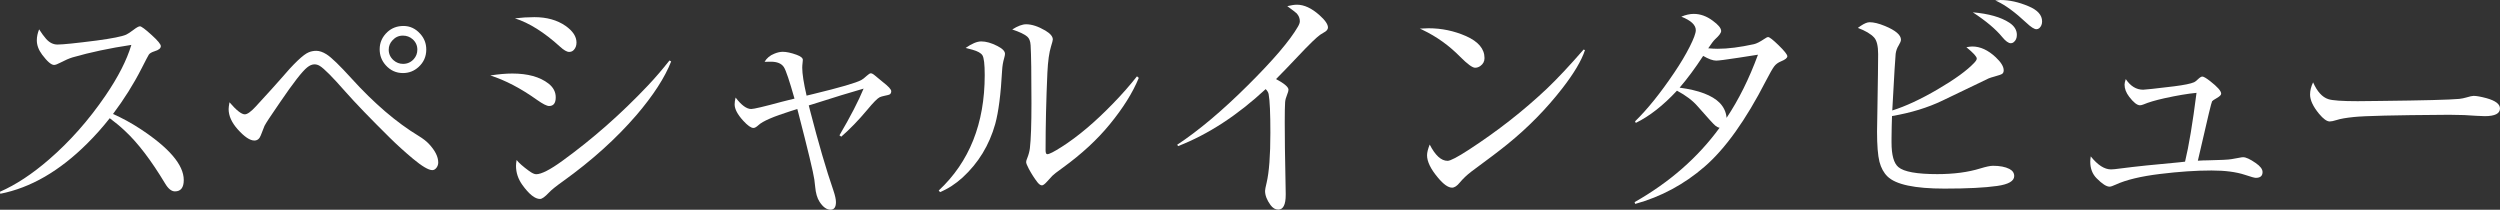
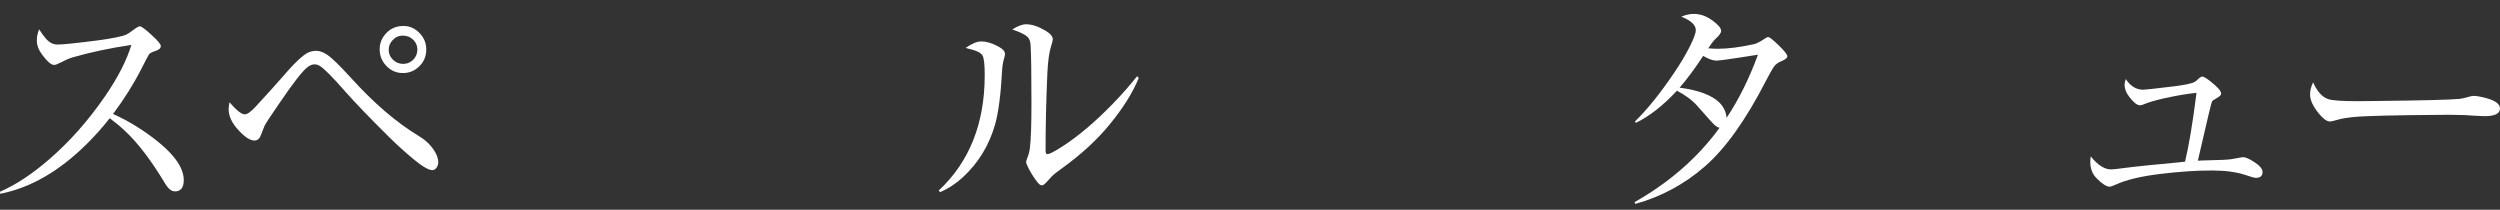
<svg xmlns="http://www.w3.org/2000/svg" id="_レイヤー_2" viewBox="0 0 344 28.859">
  <rect x="0" y="0" width="344" height="28.859" fill="#333333" stroke="none" />
  <defs>
    <style>.cls-1{fill:#fff;}</style>
  </defs>
  <g id="_レイヤー_1-2">
    <path class="cls-1" d="m15.551,15.684c1.252.554,2.465,1.213,3.638,1.977,4.065,2.647,6.097,5.017,6.097,7.111,0,1.041-.405,1.562-1.213,1.562-.476,0-.93-.366-1.362-1.097-1.905-3.167-3.732-5.566-5.483-7.194-.642-.609-1.352-1.202-2.127-1.778-.986,1.252-2.016,2.409-3.09,3.472-3.81,3.799-7.803,6.108-11.979,6.928l-.033-.282c2.182-.953,4.436-2.436,6.762-4.453,2.858-2.47,5.439-5.389,7.742-8.756,1.75-2.559,2.941-4.89,3.572-6.995-2.957.443-5.649,1.013-8.074,1.711-.476.144-1.041.388-1.695.731-.399.21-.687.316-.864.316-.388,0-.936-.471-1.645-1.412-.488-.654-.731-1.313-.731-1.977,0-.488.106-.991.316-1.512.322.509.637.941.947,1.296.465.532.991.797,1.578.797.72,0,2.509-.183,5.366-.548,2.149-.288,3.511-.559,4.087-.814.255-.122.592-.343,1.013-.665s.714-.482.881-.482c.199,0,.742.405,1.628,1.213.831.753,1.246,1.257,1.246,1.512,0,.299-.277.532-.831.698-.421.133-.692.288-.814.465-.089.133-.432.787-1.03,1.96-1.086,2.127-2.387,4.197-3.904,6.214Z" />
    <path class="cls-1" d="m31.575,14.072c.952,1.107,1.656,1.661,2.11,1.661.343,0,.841-.355,1.495-1.063,1.772-1.927,2.896-3.167,3.373-3.722,1.882-2.216,3.195-3.466,3.938-3.755.321-.133.665-.199,1.03-.199.432,0,.902.16,1.412.482.665.421,1.805,1.523,3.422,3.306,3.112,3.433,6.197,6.075,9.254,7.925.598.366,1.063.725,1.396,1.08.864.92,1.296,1.778,1.296,2.575,0,.266-.083.509-.249.731-.166.21-.355.316-.565.316-.521,0-1.407-.521-2.658-1.562-1.175-.986-2.238-1.95-3.19-2.891-2.691-2.658-4.747-4.791-6.164-6.396-1.728-1.971-2.886-3.134-3.472-3.489-.233-.144-.477-.216-.731-.216-.322,0-.654.139-.997.415-.676.532-1.922,2.132-3.738,4.801-1.263,1.828-1.977,2.913-2.143,3.256-.056.133-.228.571-.515,1.313-.178.465-.471.698-.881.698-.61,0-1.379-.521-2.309-1.562-.82-.93-1.229-1.85-1.229-2.758,0-.189.038-.504.116-.947ZM55.515,3.572c.897,0,1.666.36,2.309,1.08.553.609.831,1.329.831,2.16,0,.964-.355,1.767-1.063,2.409-.61.554-1.324.831-2.143.831-.942,0-1.734-.36-2.376-1.08-.554-.621-.831-1.352-.831-2.193,0-.92.354-1.711,1.063-2.376.609-.554,1.346-.831,2.21-.831Zm-.083,1.329c-.565,0-1.042.216-1.429.648-.344.366-.515.797-.515,1.296,0,.565.221,1.047.665,1.445.376.332.814.498,1.313.498.576,0,1.063-.216,1.462-.648.332-.366.498-.803.498-1.313,0-.565-.216-1.041-.648-1.429-.377-.332-.826-.498-1.346-.498Z" />
-     <path class="cls-1" d="m67.464,10.384c1.141-.177,2.149-.266,3.024-.266,2.137,0,3.799.459,4.984,1.379.665.521.997,1.152.997,1.894,0,.797-.305,1.196-.914,1.196-.31,0-.858-.277-1.645-.831-2.237-1.595-4.386-2.719-6.446-3.373Zm3.389-7.858c.897-.11,1.788-.166,2.675-.166,1.705,0,3.134.399,4.286,1.196,1.008.709,1.512,1.473,1.512,2.293,0,.409-.116.742-.349.997-.166.199-.388.299-.665.299-.31,0-.731-.243-1.263-.731-2.171-1.971-4.237-3.267-6.197-3.888Zm.233,19.488c.31.399.875.897,1.695,1.495.421.31.753.465.997.465.709,0,1.905-.609,3.589-1.828,4.176-3.024,8.102-6.479,11.779-10.367.986-1.041,1.977-2.193,2.974-3.456l.233.133c-.875,2.226-2.47,4.691-4.785,7.393-2.78,3.223-6.136,6.247-10.068,9.071-.997.709-1.656,1.24-1.977,1.595-.542.576-.947.864-1.213.864-.698,0-1.512-.648-2.442-1.944-.576-.808-.864-1.678-.864-2.608,0-.222.027-.493.083-.814Z" />
-     <path class="cls-1" d="m109.324,13.574c-.698-2.47-1.185-3.915-1.462-4.336-.322-.498-.92-.748-1.794-.748-.066,0-.355.006-.864.017.299-.509.742-.881,1.329-1.113.421-.177.814-.266,1.18-.266.509,0,1.146.139,1.911.415.565.21.847.443.847.698,0,.089-.011.21-.033.366-.033.277-.05.515-.05.714,0,.831.199,2.11.598,3.838.255-.066.576-.144.964-.233,3.655-.886,5.842-1.523,6.563-1.911.189-.1.438-.293.748-.581.255-.233.443-.349.565-.349.144,0,.343.11.598.332.454.376.803.665,1.047.864.775.598,1.163,1.019,1.163,1.263,0,.189-.061.332-.183.432-.066.056-.305.122-.714.199-.31.066-.538.133-.681.199-.31.144-.886.725-1.728,1.744-1.196,1.429-2.387,2.658-3.572,3.688l-.249-.183c1.518-2.592,2.625-4.735,3.323-6.43-1.717.488-4.081,1.213-7.094,2.176l-.449.133c.044.189.106.432.183.731,1.152,4.463,2.22,8.124,3.207,10.982.233.687.349,1.219.349,1.595,0,.698-.249,1.047-.748,1.047-.532,0-1.036-.366-1.512-1.097-.322-.498-.521-1.185-.598-2.06-.033-.343-.072-.675-.116-.997-.144-.997-.881-4.065-2.21-9.204-.066-.255-.11-.421-.133-.498l-.897.282c-2.392.753-3.871,1.396-4.436,1.927-.288.266-.521.399-.698.399-.332,0-.803-.332-1.412-.997-.787-.864-1.18-1.612-1.18-2.243,0-.288.044-.604.133-.947.797,1.053,1.512,1.578,2.143,1.578.366,0,1.772-.332,4.22-.997.056-.011.343-.083.864-.216.199-.044.493-.116.881-.216Z" />
    <path class="cls-1" d="m132.872,6.596c.853-.598,1.568-.897,2.143-.897.665,0,1.406.21,2.226.631.698.355,1.047.714,1.047,1.08,0,.122-.039.322-.116.598-.155.509-.249,1.074-.282,1.695-.177,3.256-.493,5.709-.947,7.36-.82,2.913-2.315,5.366-4.486,7.36-.974.886-2.01,1.556-3.107,2.01l-.183-.216c4.22-3.932,6.33-9.227,6.33-15.883,0-1.485-.106-2.392-.316-2.725-.199-.31-.654-.565-1.362-.764-.011-.011-.326-.094-.947-.249Zm6.413-2.542c.753-.476,1.39-.714,1.911-.714.775,0,1.656.288,2.642.864.687.409,1.03.82,1.03,1.229,0,.11-.083.432-.249.964-.255.808-.421,2.01-.498,3.605-.166,3.732-.249,7.288-.249,10.666,0,.366.077.548.233.548.277,0,.941-.338,1.994-1.013,2.237-1.429,4.58-3.406,7.028-5.931,1.24-1.273,2.348-2.531,3.323-3.771l.249.216c-.831,2.027-2.16,4.154-3.987,6.38-1.717,2.104-3.882,4.104-6.496,5.998-.787.565-1.252.925-1.396,1.08l-.764.831c-.299.332-.526.498-.681.498-.189,0-.393-.139-.615-.415-.421-.542-.82-1.163-1.196-1.861-.243-.465-.366-.775-.366-.93,0-.133.056-.326.166-.581.177-.443.293-.881.349-1.313.144-1.229.216-3.3.216-6.214,0-4.043-.039-6.701-.116-7.975-.033-.554-.189-.947-.465-1.18-.376-.322-1.063-.648-2.06-.98Z" />
-     <path class="cls-1" d="m175.585,10.882c1.141.609,1.711,1.097,1.711,1.462,0,.144-.061.366-.183.665-.166.399-.26.753-.282,1.063-.033.498-.05,1.412-.05,2.741,0,2.116.033,4.741.1,7.875.011.642.022,1.273.033,1.894v.233c0,1.352-.343,2.027-1.03,2.027-.399,0-.753-.21-1.063-.631-.498-.687-.748-1.335-.748-1.944,0-.166.072-.542.216-1.13.343-1.462.515-3.749.515-6.862,0-2.669-.077-4.43-.233-5.283-.033-.243-.172-.488-.415-.731-3.888,3.611-7.902,6.224-12.045,7.842l-.133-.183c2.957-1.95,6.203-4.679,9.736-8.191,3.489-3.466,5.782-6.153,6.878-8.058.177-.299.266-.548.266-.748,0-.399-.144-.758-.432-1.08-.11-.11-.542-.443-1.296-.997.554-.133.997-.199,1.329-.199.986,0,2.016.476,3.09,1.429.787.698,1.18,1.269,1.18,1.711,0,.266-.205.504-.615.714-.299.155-.609.376-.93.665-.654.565-2.06,2-4.22,4.303-.222.233-.681.704-1.379,1.412Z" />
-     <path class="cls-1" d="m195.364,3.938c.631-.033,1.03-.05,1.196-.05,1.805,0,3.528.36,5.167,1.08,1.695.753,2.542,1.761,2.542,3.024,0,.454-.189.814-.565,1.08-.222.166-.465.249-.731.249-.366,0-1.041-.493-2.027-1.479-1.528-1.562-3.256-2.802-5.184-3.722l-.133-.066-.266-.116Zm1.362,15.95c.764,1.495,1.584,2.243,2.459,2.243.388,0,1.373-.515,2.957-1.545,3.932-2.559,7.51-5.36,10.733-8.407,1.396-1.329,3.074-3.118,5.034-5.366l.183.083c-.465,1.429-1.506,3.184-3.123,5.267-2.204,2.835-4.724,5.4-7.559,7.692-.964.787-2.614,2.038-4.951,3.755-.609.465-1.141.969-1.595,1.512-.376.465-.731.698-1.063.698-.532,0-1.18-.459-1.944-1.379-.997-1.185-1.495-2.21-1.495-3.074,0-.376.122-.87.366-1.479Z" />
    <path class="cls-1" d="m236.614,17.578c-.177-.022-.376-.122-.598-.299-.21-.166-1.024-1.057-2.442-2.675-.675-.775-1.617-1.485-2.824-2.127-1.894,2.038-3.782,3.516-5.665,4.436l-.1-.216c1.705-1.661,3.506-3.898,5.4-6.712.853-1.263,1.559-2.448,2.119-3.555.559-1.107.839-1.867.839-2.276,0-.72-.665-1.34-1.994-1.861.609-.255,1.18-.382,1.711-.382.908,0,1.784.316,2.625.947.764.554,1.146,1.024,1.146,1.412,0,.255-.282.637-.847,1.146-.199.189-.509.598-.93,1.229.488.044.925.066,1.313.066,1.396,0,3.051-.21,4.968-.631.355-.077.837-.322,1.445-.731.233-.166.405-.249.515-.249.189,0,.665.371,1.429,1.113.808.787,1.213,1.296,1.213,1.528s-.288.465-.864.698c-.409.166-.725.399-.947.698-.233.31-.609.969-1.13,1.977-2.78,5.416-5.599,9.36-8.457,11.829-2.802,2.426-5.981,4.131-9.536,5.117l-.083-.249c4.818-2.735,8.717-6.147,11.696-10.234Zm.964-1.362c1.661-2.481,3.101-5.377,4.32-8.689-.277.033-1.163.172-2.658.415-1.728.266-2.758.399-3.09.399-.454,0-1.053-.216-1.794-.648-1.107,1.695-2.187,3.151-3.24,4.37,2.647.355,4.486,1.053,5.516,2.093.565.587.881,1.273.947,2.06Z" />
-     <path class="cls-1" d="m260.374,15.202c1.861-.587,3.943-1.556,6.247-2.907,2.37-1.385,4.048-2.603,5.034-3.655.233-.243.349-.438.349-.581,0-.266-.476-.787-1.429-1.562.355-.066.625-.1.814-.1,1.097,0,2.171.493,3.223,1.479.731.687,1.097,1.285,1.097,1.794,0,.222-.066.382-.199.482-.11.089-.471.216-1.08.382-.332.089-.592.172-.781.249-.166.066-2.287,1.086-6.363,3.057-2.027.974-4.342,1.684-6.945,2.127-.033.886-.056,1.911-.066,3.074v.565c0,1.739.316,2.868.947,3.389.753.642,2.536.964,5.35.964,2.27,0,4.242-.26,5.915-.781.797-.243,1.379-.366,1.744-.366.941,0,1.695.144,2.26.432.443.233.665.559.665.98,0,.687-.781,1.141-2.343,1.362-1.684.243-4.098.366-7.244.366-4.11,0-6.729-.559-7.858-1.678-.509-.498-.875-1.169-1.097-2.01-.222-.886-.332-2.276-.332-4.17,0-.554.017-1.578.05-3.074.066-3.898.1-6.424.1-7.576,0-1.107-.183-1.867-.548-2.276-.454-.498-1.202-.941-2.243-1.329.177-.122.31-.216.399-.282.498-.332.903-.498,1.213-.498.576,0,1.279.172,2.11.515,1.473.609,2.21,1.24,2.21,1.894,0,.177-.106.438-.316.781-.222.355-.36.742-.415,1.163-.044.277-.199,2.874-.465,7.792Zm11.082-13.507c2.193.189,3.871.665,5.034,1.429.687.454,1.03,1.013,1.03,1.678,0,.443-.15.781-.449,1.013-.11.089-.238.133-.382.133-.322,0-.714-.282-1.18-.847-.886-1.086-2.237-2.22-4.054-3.406Zm3.09-1.628c.343-.044.576-.066.698-.066,1.229,0,2.515.282,3.854.847,1.263.521,1.894,1.219,1.894,2.093,0,.388-.127.698-.382.93-.122.1-.255.15-.399.15-.299,0-.764-.299-1.396-.897-1.539-1.44-2.885-2.426-4.037-2.957l-.233-.1Z" />
    <path class="cls-1" d="m302.422,22.113c.509-.033.953-.05,1.329-.05,1.784-.033,2.885-.089,3.306-.166.409-.066.781-.133,1.113-.199.189-.044.349-.066.482-.066.388,0,.964.266,1.728.797.631.432.947.847.947,1.246,0,.532-.31.797-.93.797-.177,0-.675-.139-1.495-.415-1.207-.399-2.741-.598-4.602-.598-2.116,0-4.486.16-7.111.482s-4.646.808-6.064,1.462c-.409.189-.692.282-.847.282-.432,0-1.024-.382-1.778-1.146-.587-.587-.881-1.352-.881-2.293,0-.155.022-.399.066-.731.953,1.196,1.883,1.794,2.791,1.794.243,0,.687-.044,1.329-.133,2.06-.266,4.708-.542,7.942-.831.376-.033.681-.066.914-.1.521-2.137,1.047-5.294,1.578-9.47-1.185.11-2.664.36-4.436.748-1.229.277-2.182.559-2.858.847-.199.077-.36.116-.482.116-.399,0-.897-.393-1.495-1.18-.421-.554-.631-1.107-.631-1.661,0-.177.056-.432.166-.764.654.974,1.451,1.462,2.392,1.462.266,0,1.678-.155,4.237-.465,1.406-.177,2.332-.366,2.775-.565.144-.066.31-.194.498-.382.277-.266.488-.399.631-.399.177,0,.538.21,1.08.631,1.008.787,1.512,1.356,1.512,1.711v.033c0,.166-.216.371-.648.615-.332.189-.532.326-.598.415-.089.133-.604,2.265-1.545,6.396-.233,1.03-.371,1.622-.415,1.778Z" />
    <path class="cls-1" d="m318.281,11.331c.565,1.273,1.263,2.044,2.093,2.309.553.189,1.899.282,4.037.282l3.107-.033c5.948-.066,9.575-.16,10.882-.282.31-.033.636-.1.98-.199.465-.144.797-.216.997-.216.387,0,.974.106,1.761.316,1.24.343,1.861.814,1.861,1.412,0,.709-.698,1.063-2.093,1.063-.1,0-.498-.017-1.196-.05-1.053-.089-2.166-.133-3.339-.133h-1.097c-6.768.044-10.894.144-12.377.299-1.086.11-1.877.249-2.376.415-.421.133-.737.199-.947.199-.399,0-.892-.355-1.479-1.063-.82-.997-1.229-1.877-1.229-2.642,0-.542.138-1.102.415-1.678Z" />
  </g>
</svg>